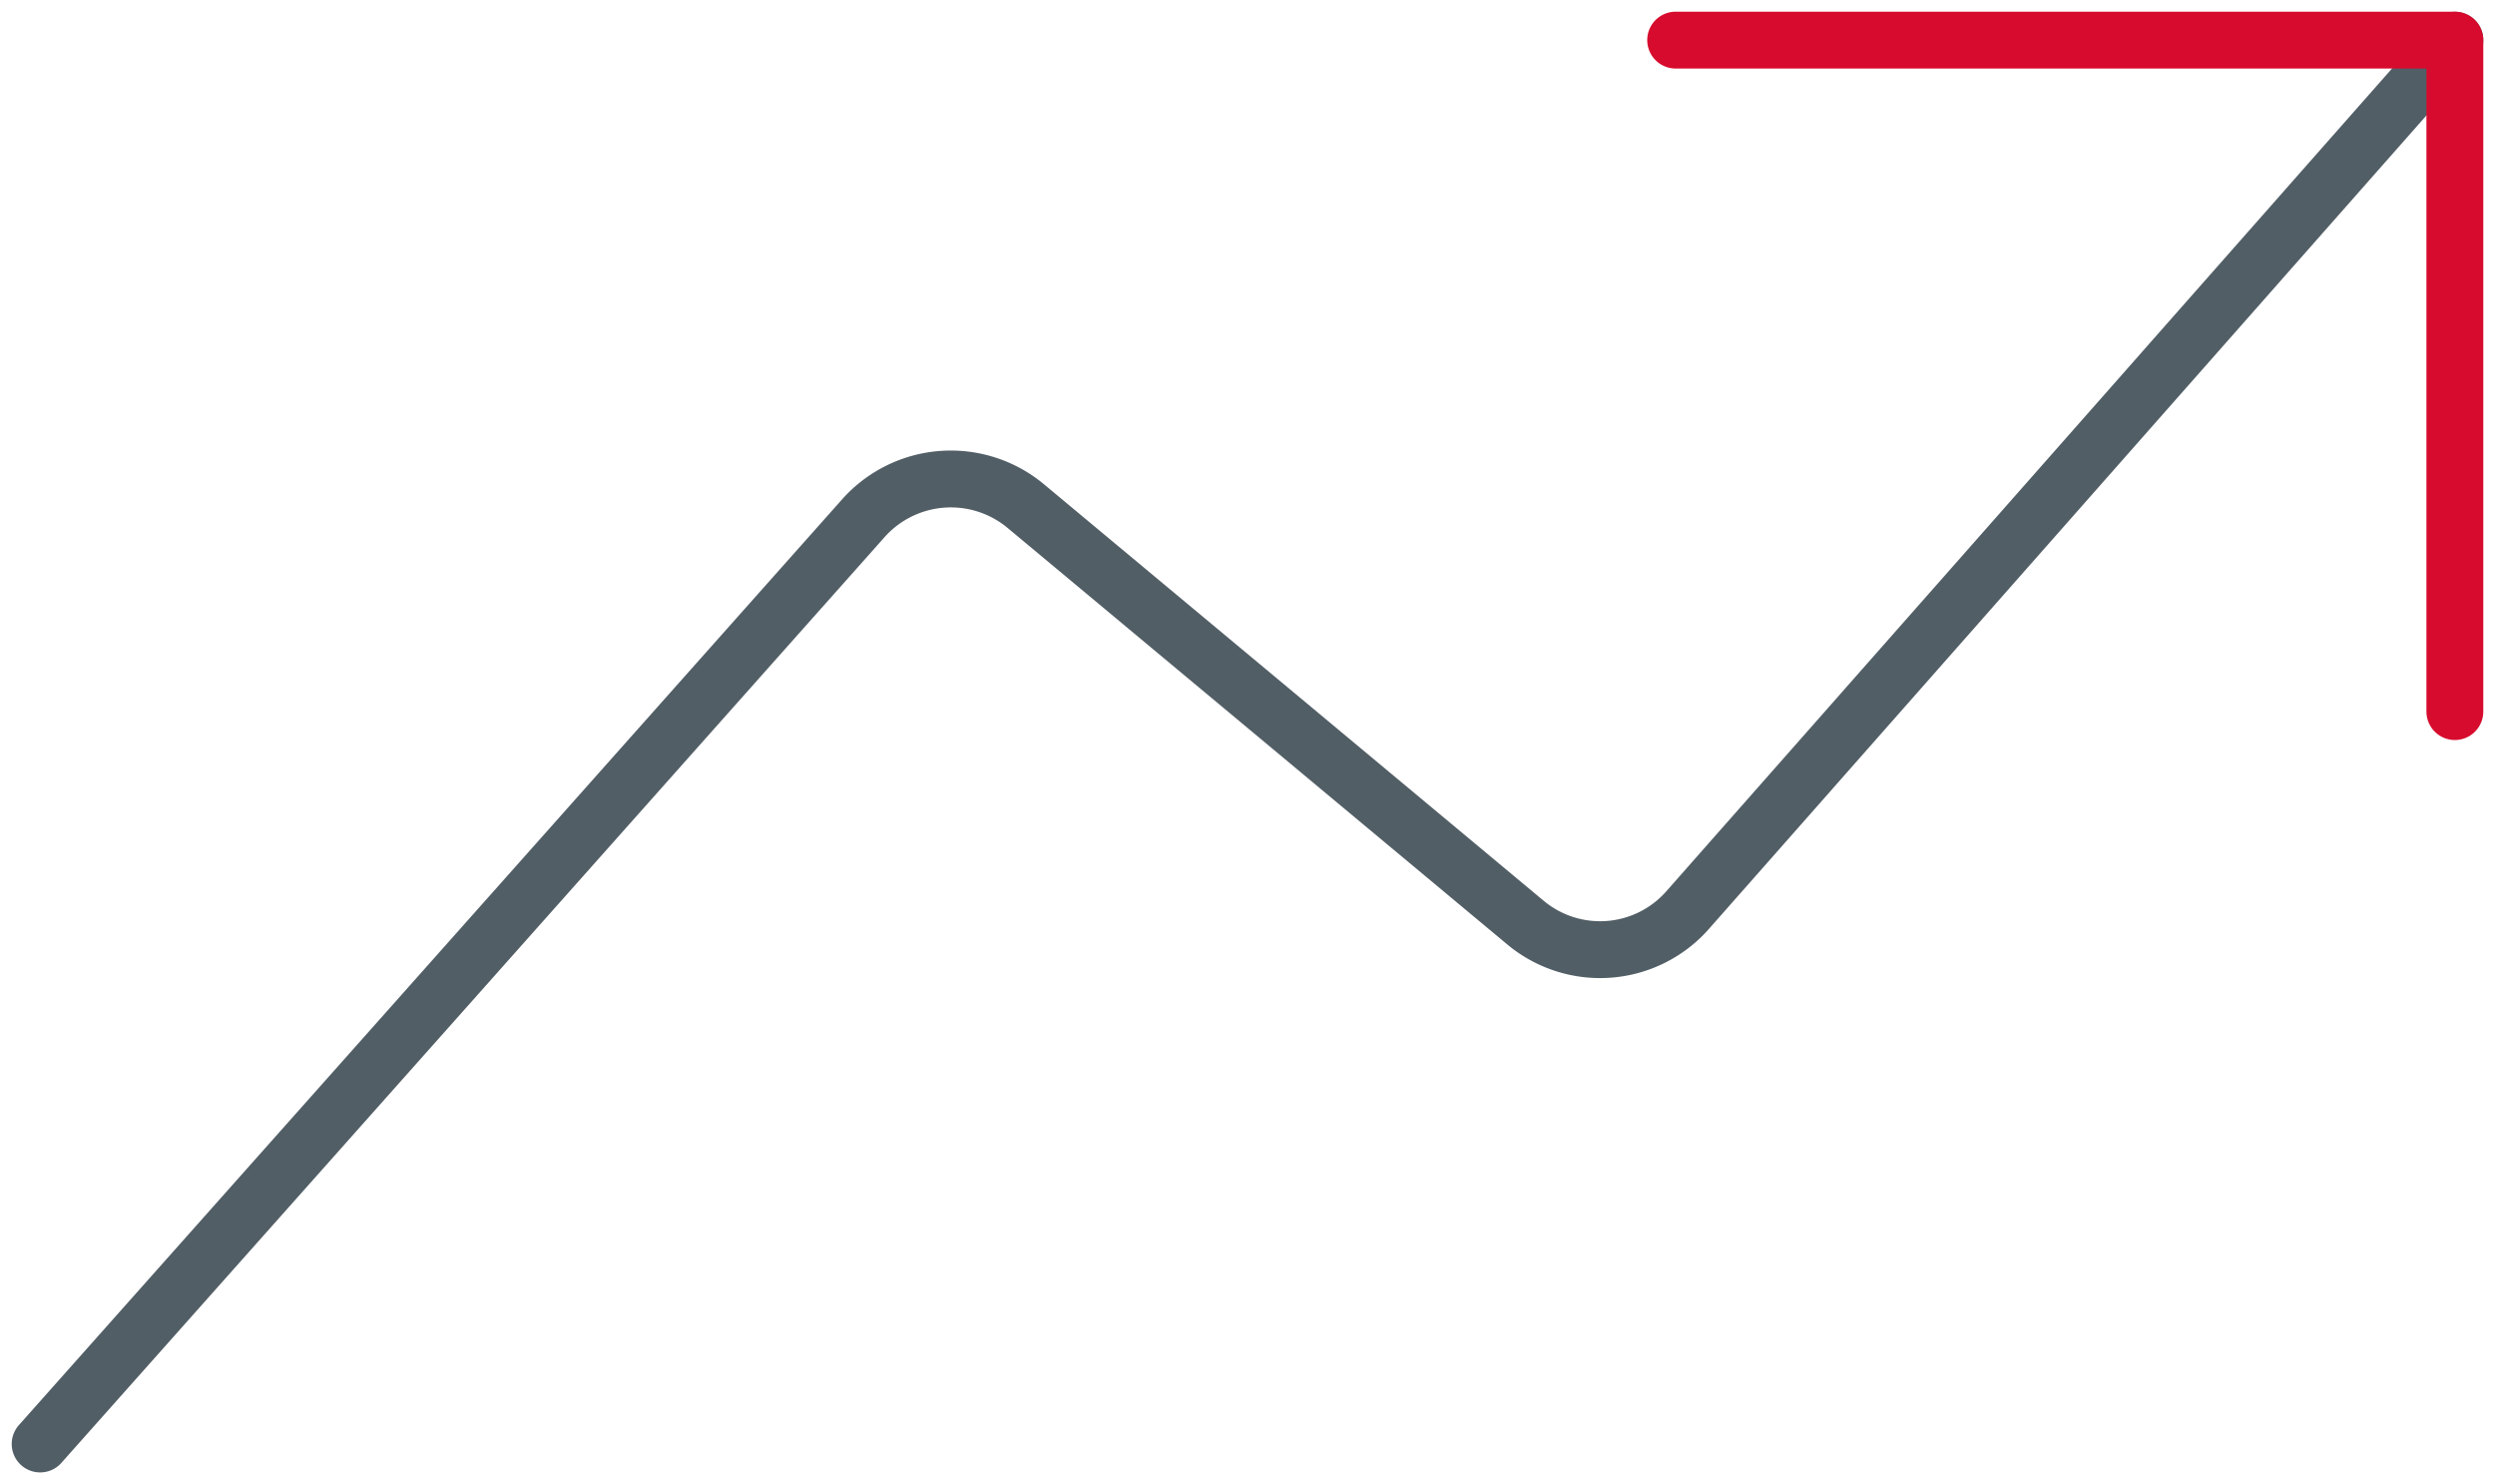
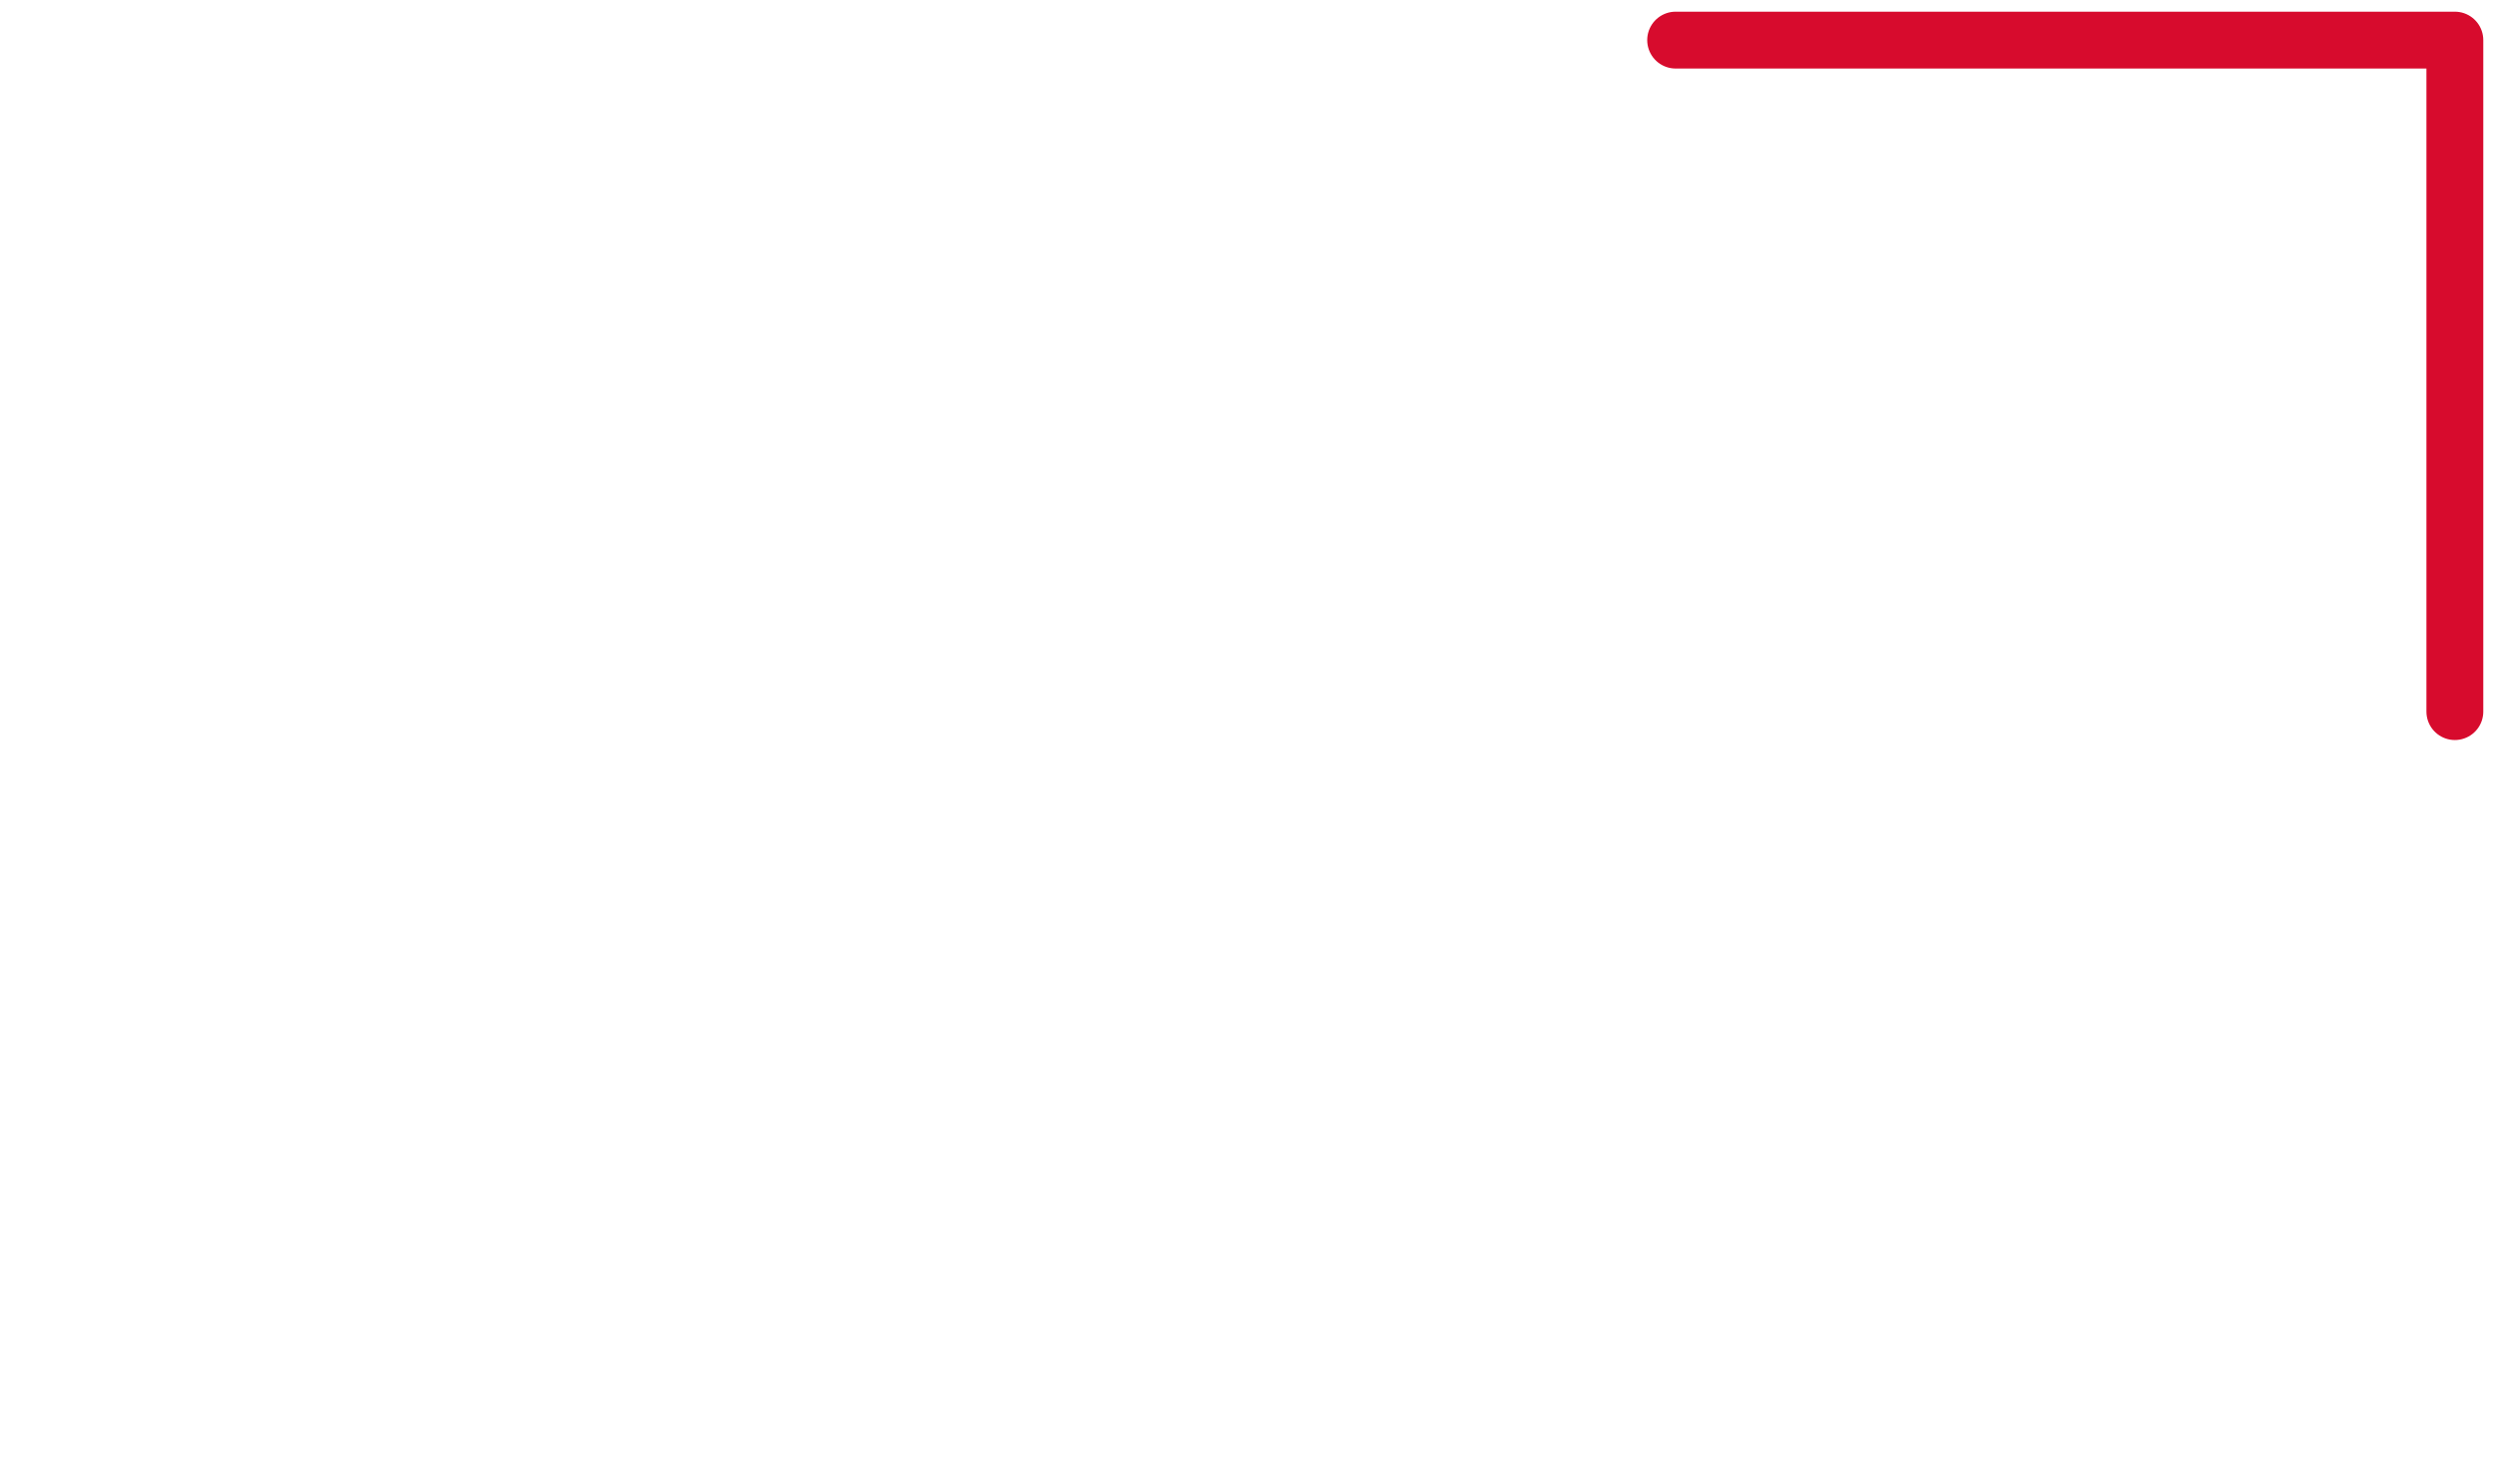
<svg xmlns="http://www.w3.org/2000/svg" width="87.765" height="52.208" viewBox="0 0 87.765 52.208">
  <defs>
    <style>.a,.b{fill:none;stroke-linecap:round;stroke-linejoin:round;stroke-width:2px;}.a{stroke:#525e66;}.b{stroke:#d70b2d;}</style>
  </defs>
  <g transform="translate(-358.098 -1784.964)">
    <g transform="translate(128.26 -481.375)">
      <g transform="translate(231.25 2267.75)">
-         <path class="a" d="M231.25,2317.134l28.983-32.594a4.12,4.12,0,0,1,5.658-.423l17.636,14.7a4.1,4.1,0,0,0,5.65-.435l27.015-30.629" transform="translate(-231.25 -2267.75)" />
        <path class="b" d="M245.812,2267.75h27.41v23.621" transform="translate(-188.281 -2267.75)" />
      </g>
    </g>
  </g>
</svg>